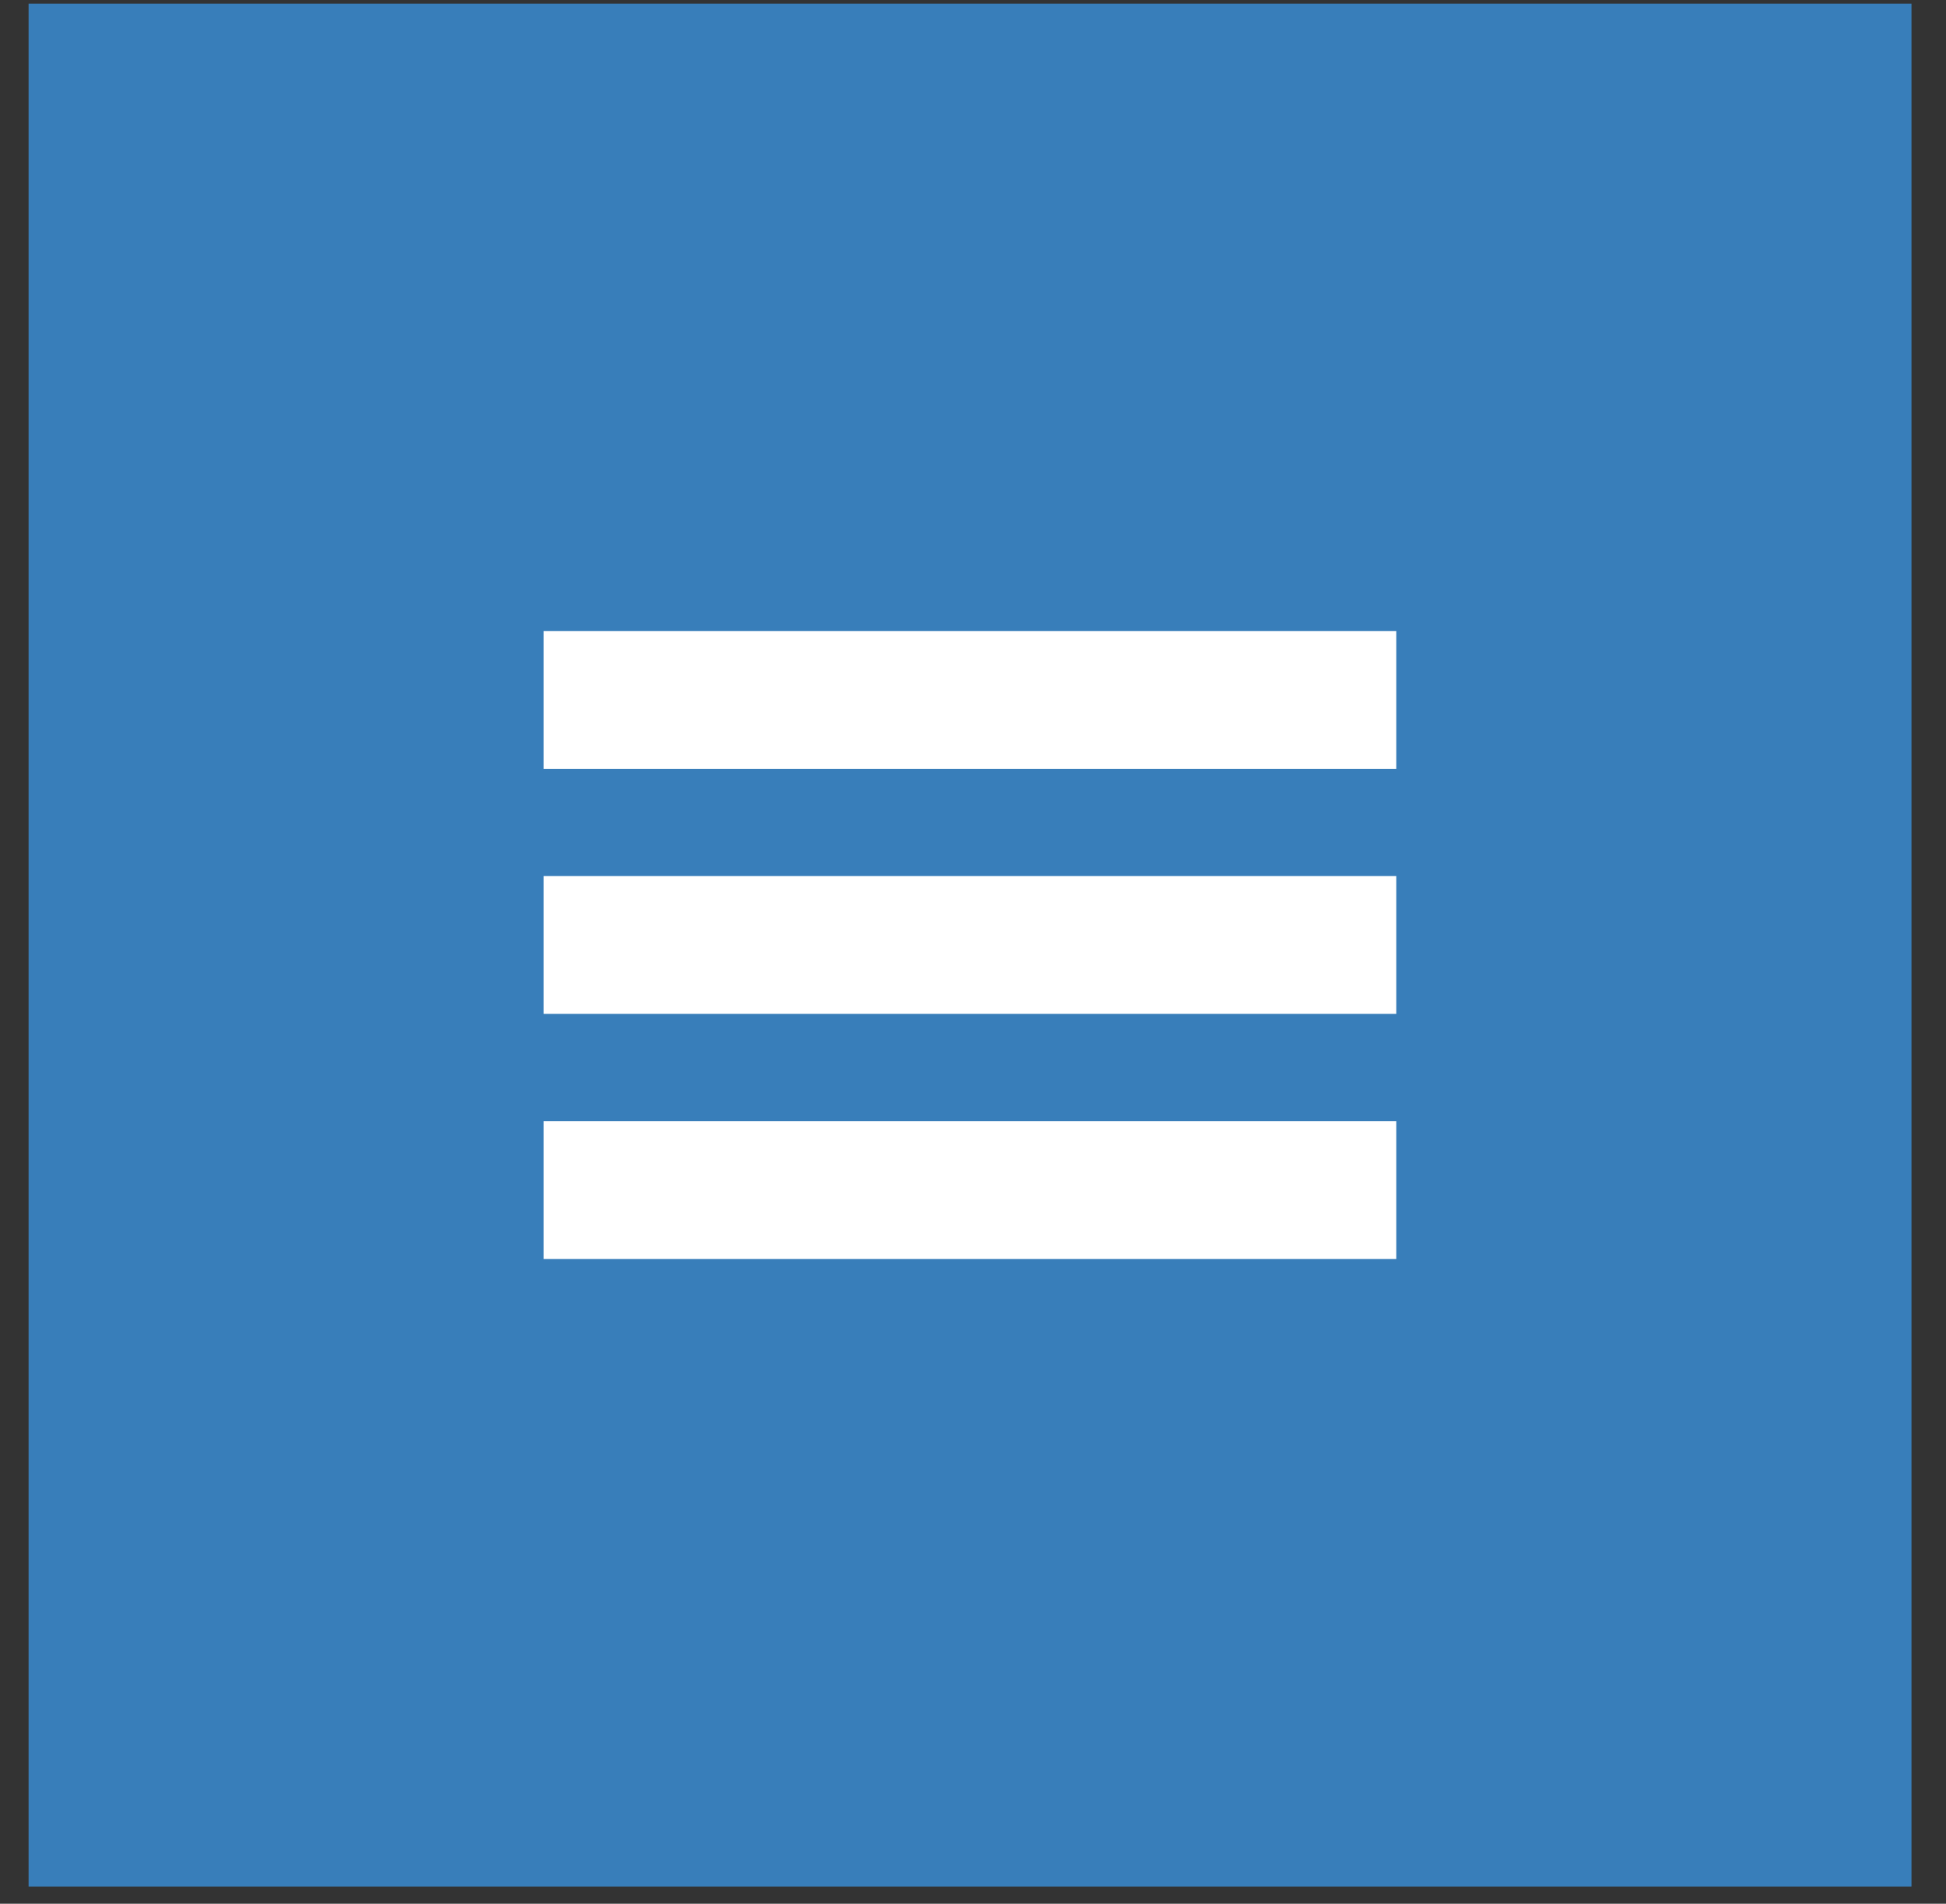
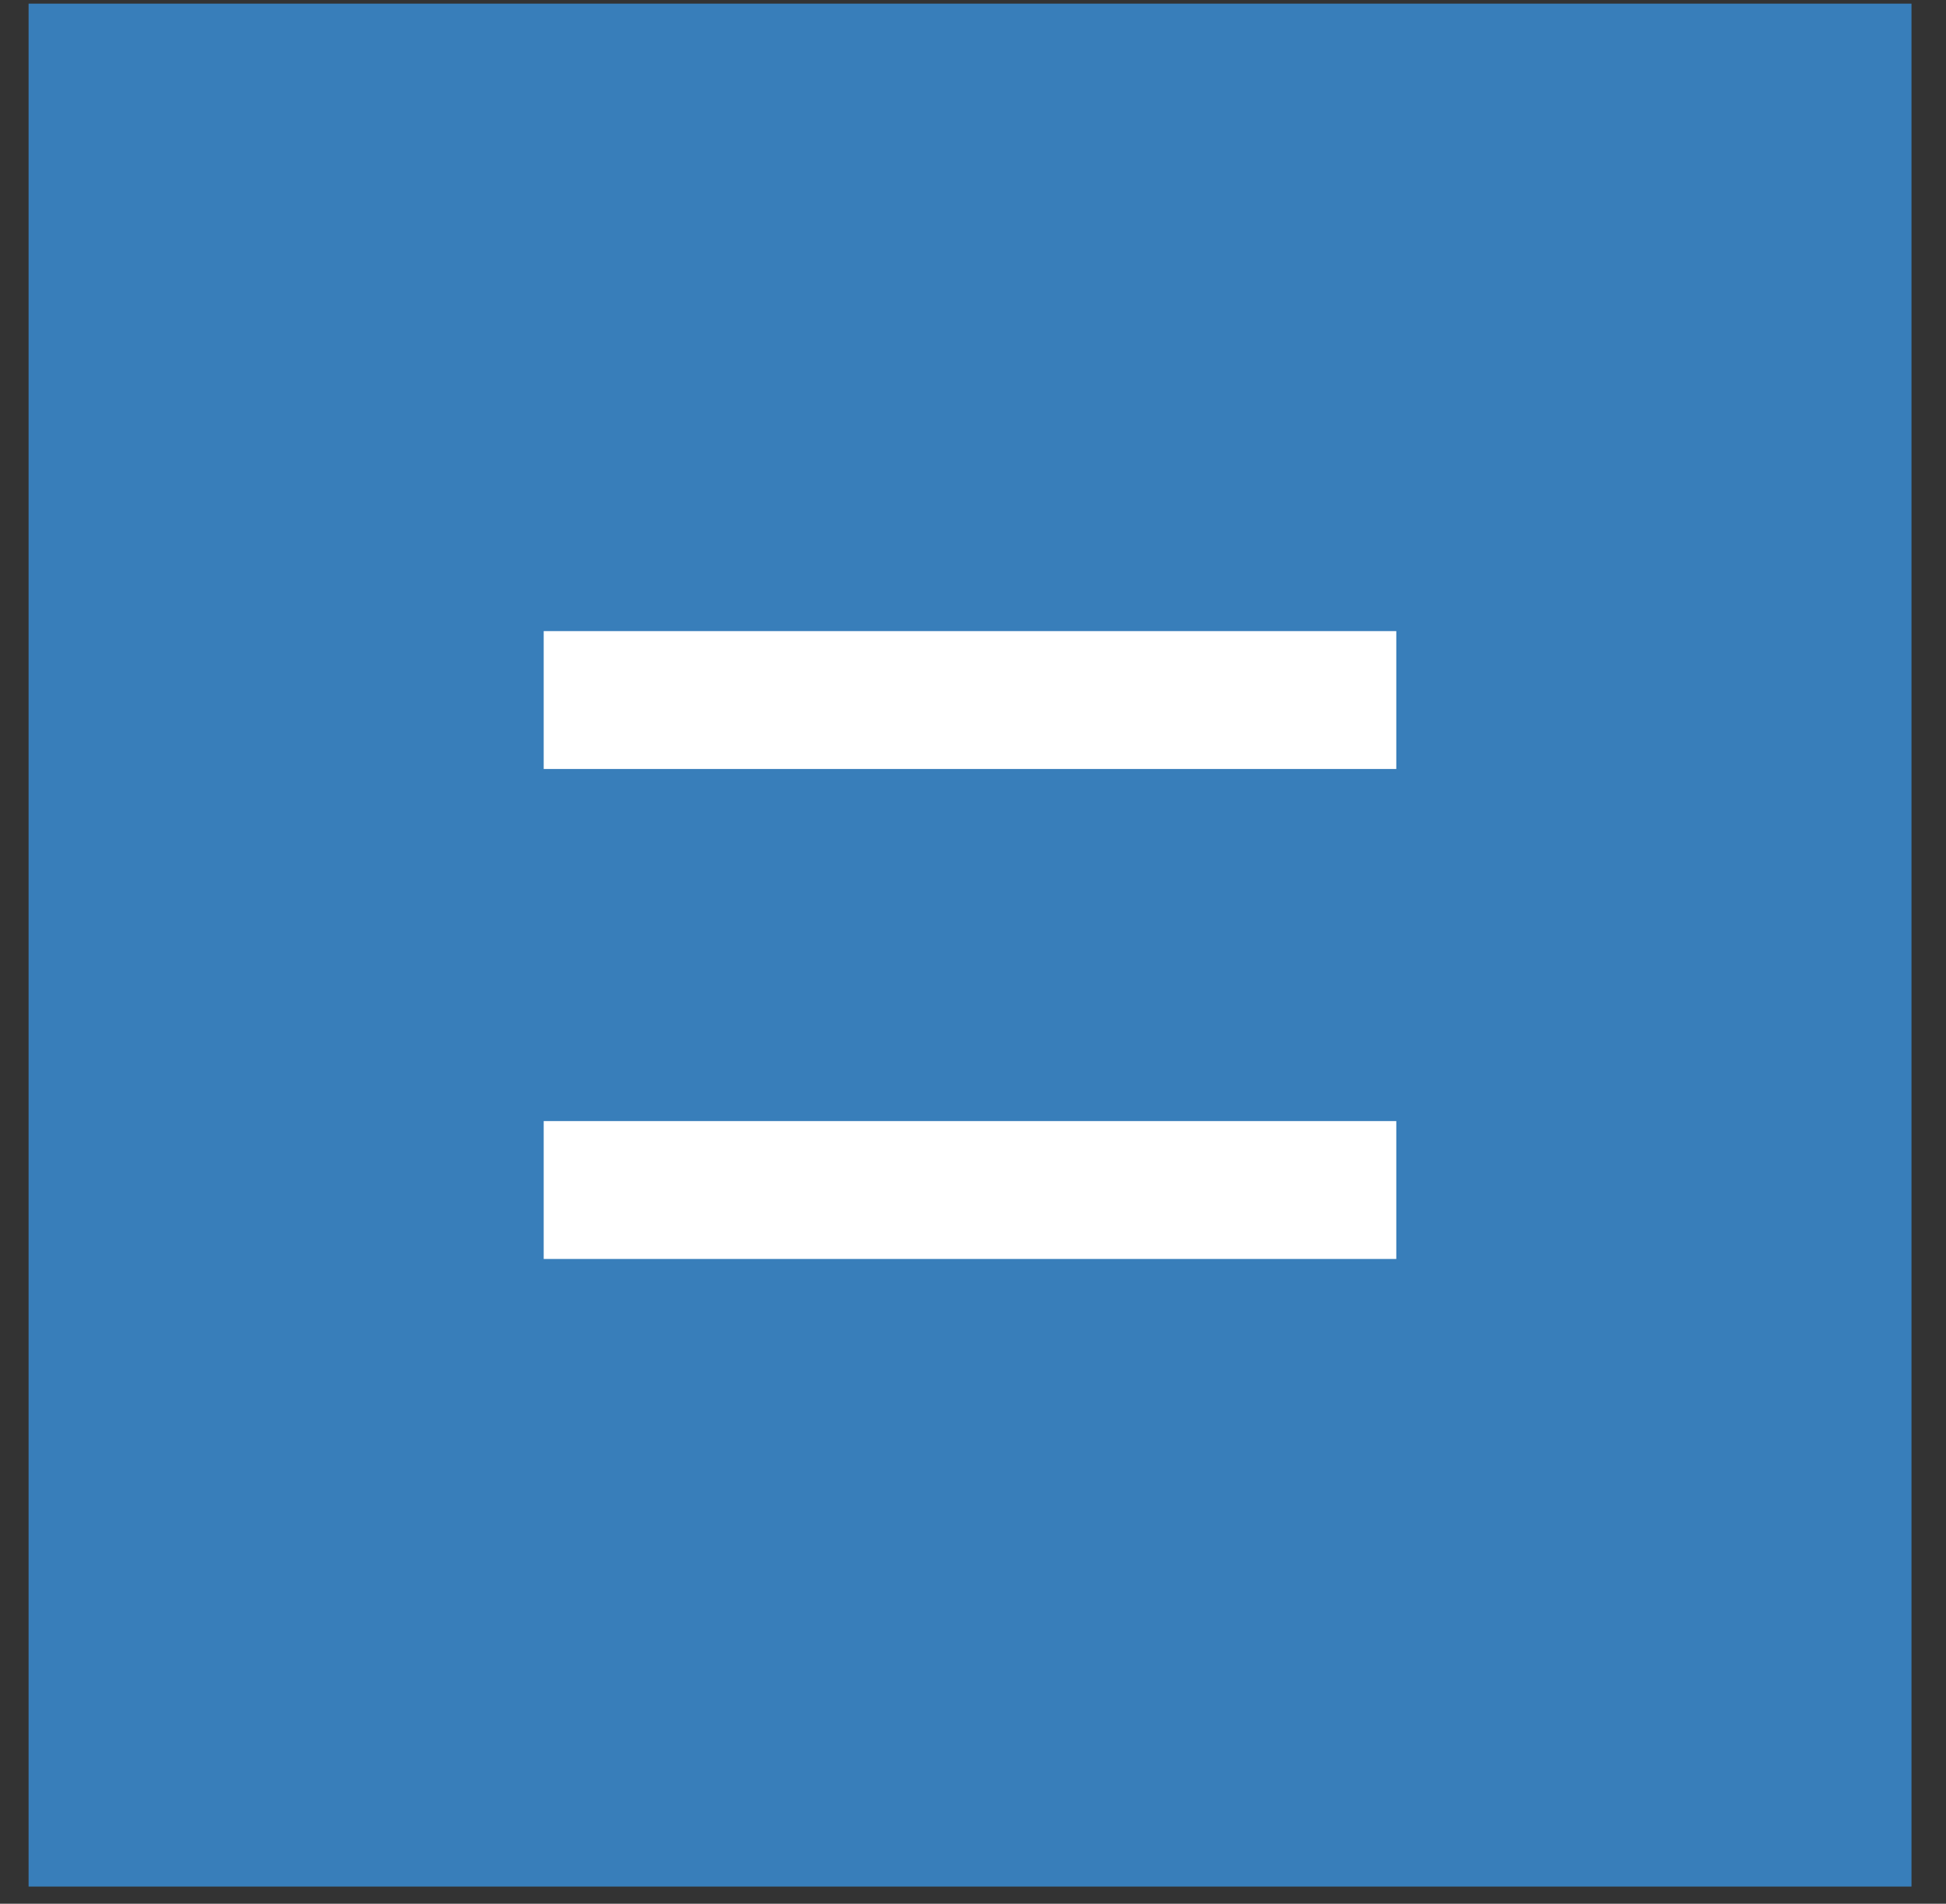
<svg xmlns="http://www.w3.org/2000/svg" width="46" height="45" viewBox="0 0 46 45" fill="none">
  <rect x="0" y="0" width="46" height="45" fill="#333333" stroke="none" />
  <rect x="0.676" y="0.086" width="44.508" height="44.508" fill="#387EBA" />
  <rect x="12.852" y="14.918" width="20.154" height="3.259" fill="white" />
-   <rect x="12.852" y="20.707" width="20.154" height="3.259" fill="white" />
  <rect x="12.852" y="26.5" width="20.154" height="3.259" fill="white" />
</svg>